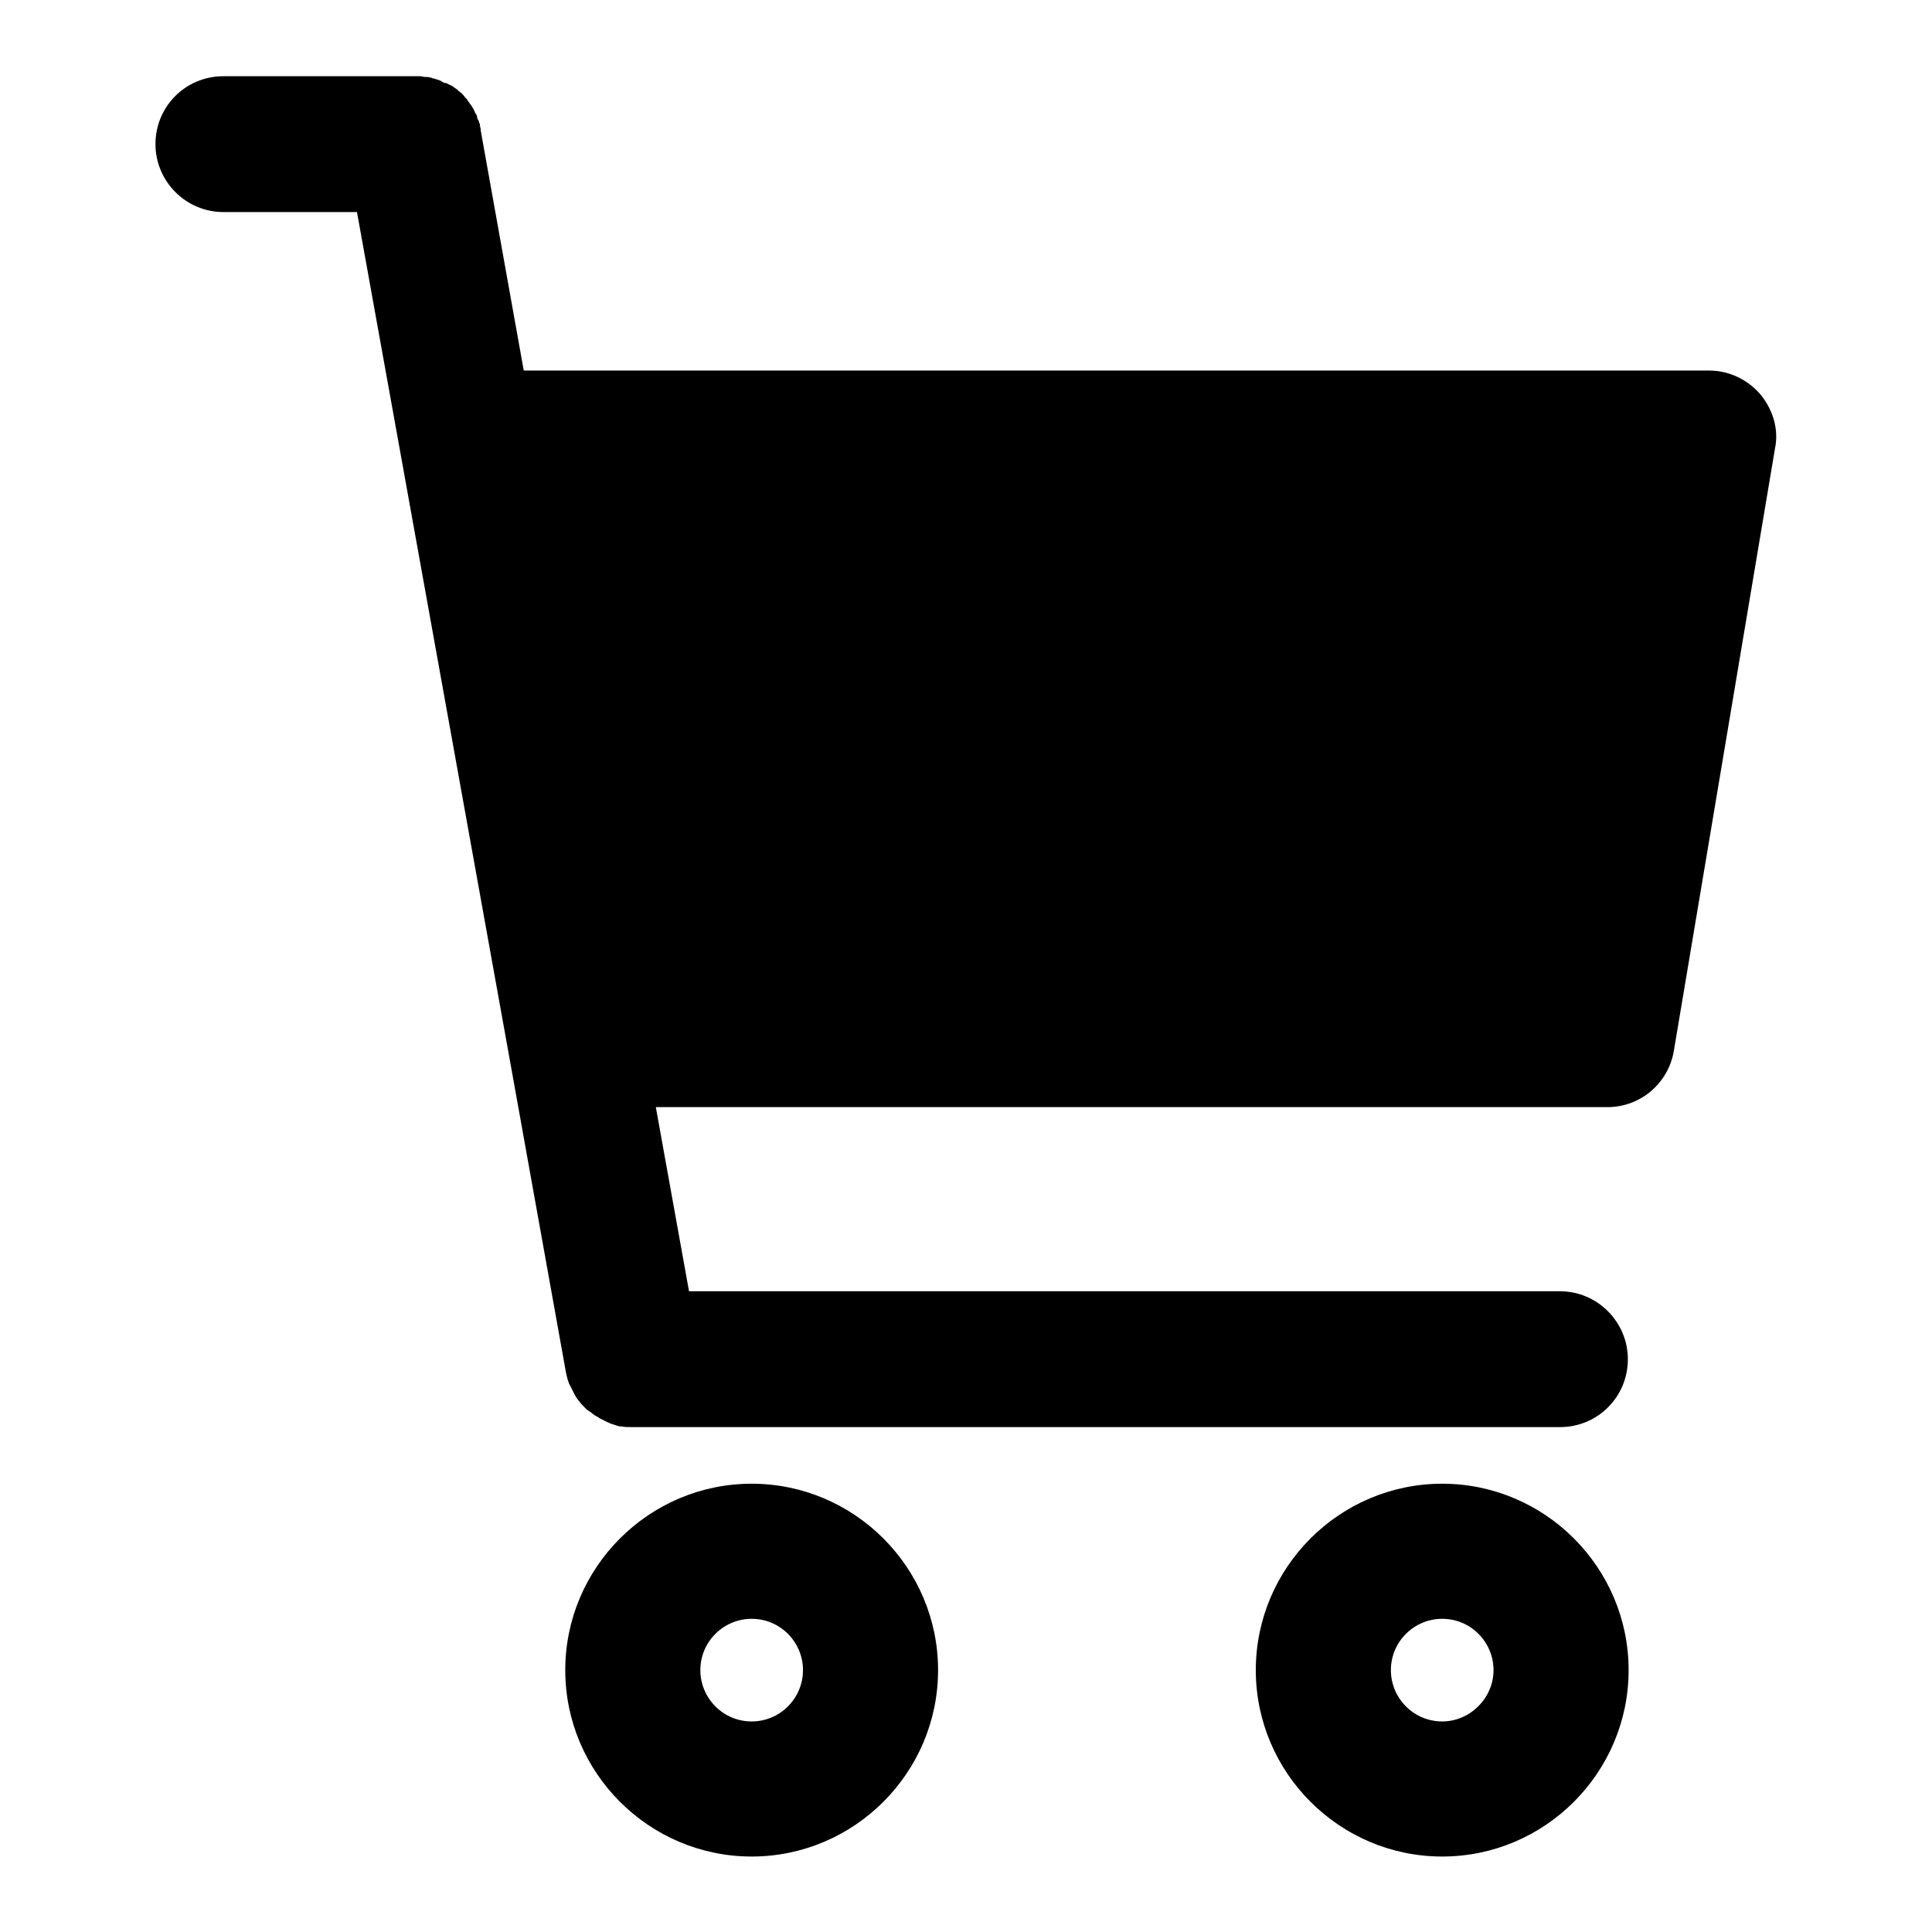
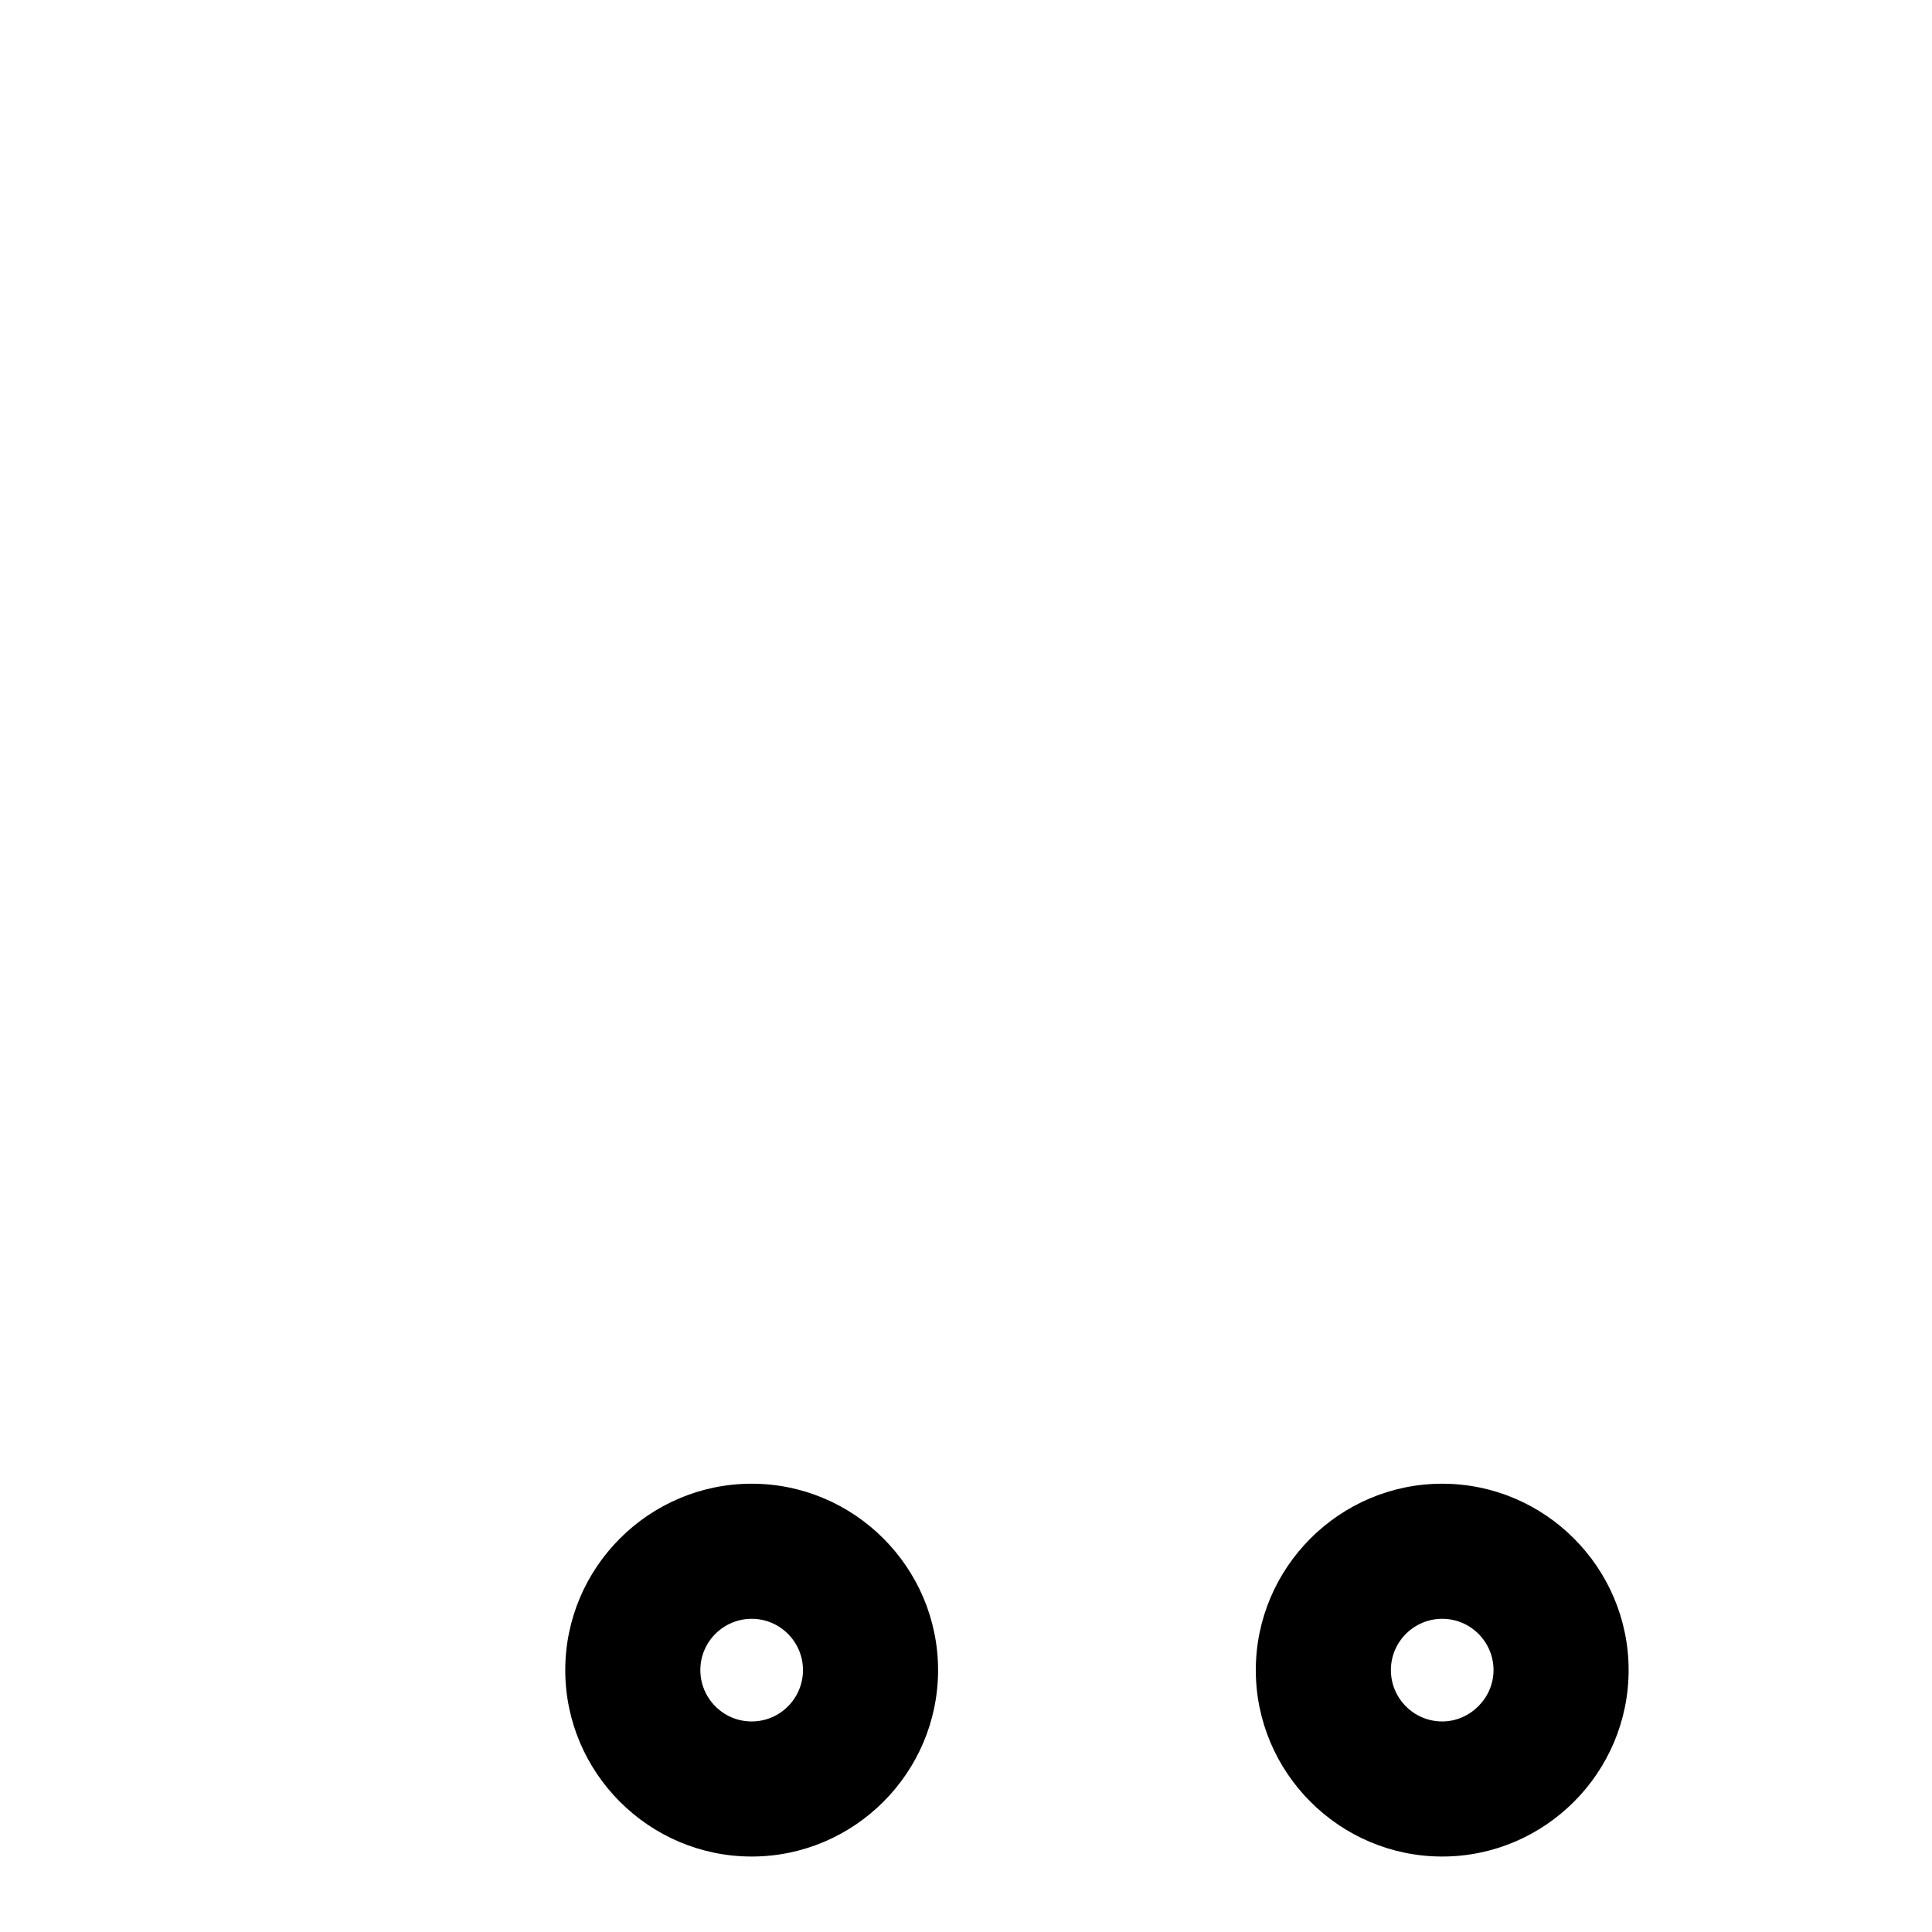
<svg xmlns="http://www.w3.org/2000/svg" version="1.1" x="0px" y="0px" viewBox="0 0 256 256" enable-background="new 0 0 256 256" xml:space="preserve">
  <g>
    <g>
-       <path fill="#000000" d="M233.3,52.3c-1.7-2-4.2-3.2-6.8-3.2H69.4l-5.7-31.8c0,0,0,0,0-0.1c0-0.2-0.1-0.4-0.1-0.6c0-0.1,0-0.2-0.1-0.3c0-0.2-0.1-0.3-0.2-0.5c0-0.1-0.1-0.2-0.1-0.4c0-0.1-0.1-0.2-0.2-0.4c-0.1-0.1-0.1-0.3-0.2-0.4c0-0.1-0.1-0.2-0.1-0.2c-0.1-0.2-0.2-0.3-0.3-0.5c0,0-0.1-0.1-0.1-0.1c-0.1-0.2-0.3-0.4-0.4-0.6c0,0,0-0.1-0.1-0.1c-0.2-0.2-0.3-0.4-0.5-0.6c0,0,0,0-0.1-0.1c-0.2-0.2-0.4-0.3-0.6-0.5c0,0-0.1-0.1-0.1-0.1c-0.2-0.1-0.4-0.3-0.6-0.4c0,0-0.1-0.1-0.2-0.1c-0.2-0.1-0.4-0.2-0.6-0.3C59.1,11,59,11,58.9,11c-0.2-0.1-0.4-0.2-0.5-0.3c-0.1,0-0.2-0.1-0.3-0.1c-0.2-0.1-0.4-0.1-0.6-0.2c-0.1,0-0.2,0-0.3-0.1c-0.2,0-0.4-0.1-0.6-0.1c-0.1,0-0.2,0-0.3,0c-0.2,0-0.4-0.1-0.6-0.1c-0.1,0-0.2,0-0.3,0c-0.2,0-0.4,0-0.6,0c0,0,0,0-0.1,0H29.6c-5,0-9,4-9,9c0,4.9,4,9,9,9h17.7L53,59.7l0,0l14.4,79.9c0,0,0,0,0,0l7.6,42.3c0,0,0,0,0,0c0.1,0.5,0.2,0.9,0.4,1.4c0,0.1,0,0.1,0.1,0.2c0.2,0.4,0.4,0.8,0.6,1.2c0,0.1,0.1,0.1,0.1,0.2c0.2,0.4,0.5,0.7,0.8,1.1c0,0,0.1,0.1,0.1,0.1c0.3,0.3,0.6,0.7,1,0.9l0,0c0.4,0.3,0.7,0.6,1.2,0.8c0,0,0.1,0.1,0.1,0.1c0.4,0.2,0.8,0.4,1.2,0.6c0.1,0,0.1,0,0.2,0.1c0.4,0.1,0.8,0.3,1.3,0.4c0.1,0,0.1,0,0.2,0c0.5,0.1,0.9,0.1,1.4,0.1c0,0,0,0,0,0c0,0,0,0,0,0h123c5,0,9-4,9-9c0-4.9-4-9-9-9H91.3l-4.4-24.4H213c4.4,0,8.1-3.2,8.8-7.5l13.4-79.8C235.7,57,235,54.4,233.3,52.3z" />
      <path fill="#000000" d="M99.6,196.6c-13.6,0-24.7,11.1-24.7,24.7c0,13.6,11.1,24.7,24.7,24.7c13.6,0,24.7-11.1,24.7-24.7C124.3,207.7,113.2,196.6,99.6,196.6z M99.6,228.1c-3.8,0-6.8-3.1-6.8-6.8c0-3.8,3.1-6.8,6.8-6.8c3.8,0,6.8,3.1,6.8,6.8C106.4,225,103.4,228.1,99.6,228.1z" />
      <path fill="#000000" d="M191.1,196.6c-13.6,0-24.7,11.1-24.7,24.7c0,13.6,11.1,24.7,24.7,24.7c13.6,0,24.7-11.1,24.7-24.7C215.8,207.7,204.7,196.6,191.1,196.6z M191.1,228.1c-3.8,0-6.8-3.1-6.8-6.8c0-3.8,3.1-6.8,6.8-6.8c3.8,0,6.8,3.1,6.8,6.8C197.9,225,194.8,228.1,191.1,228.1z" />
    </g>
  </g>
</svg>